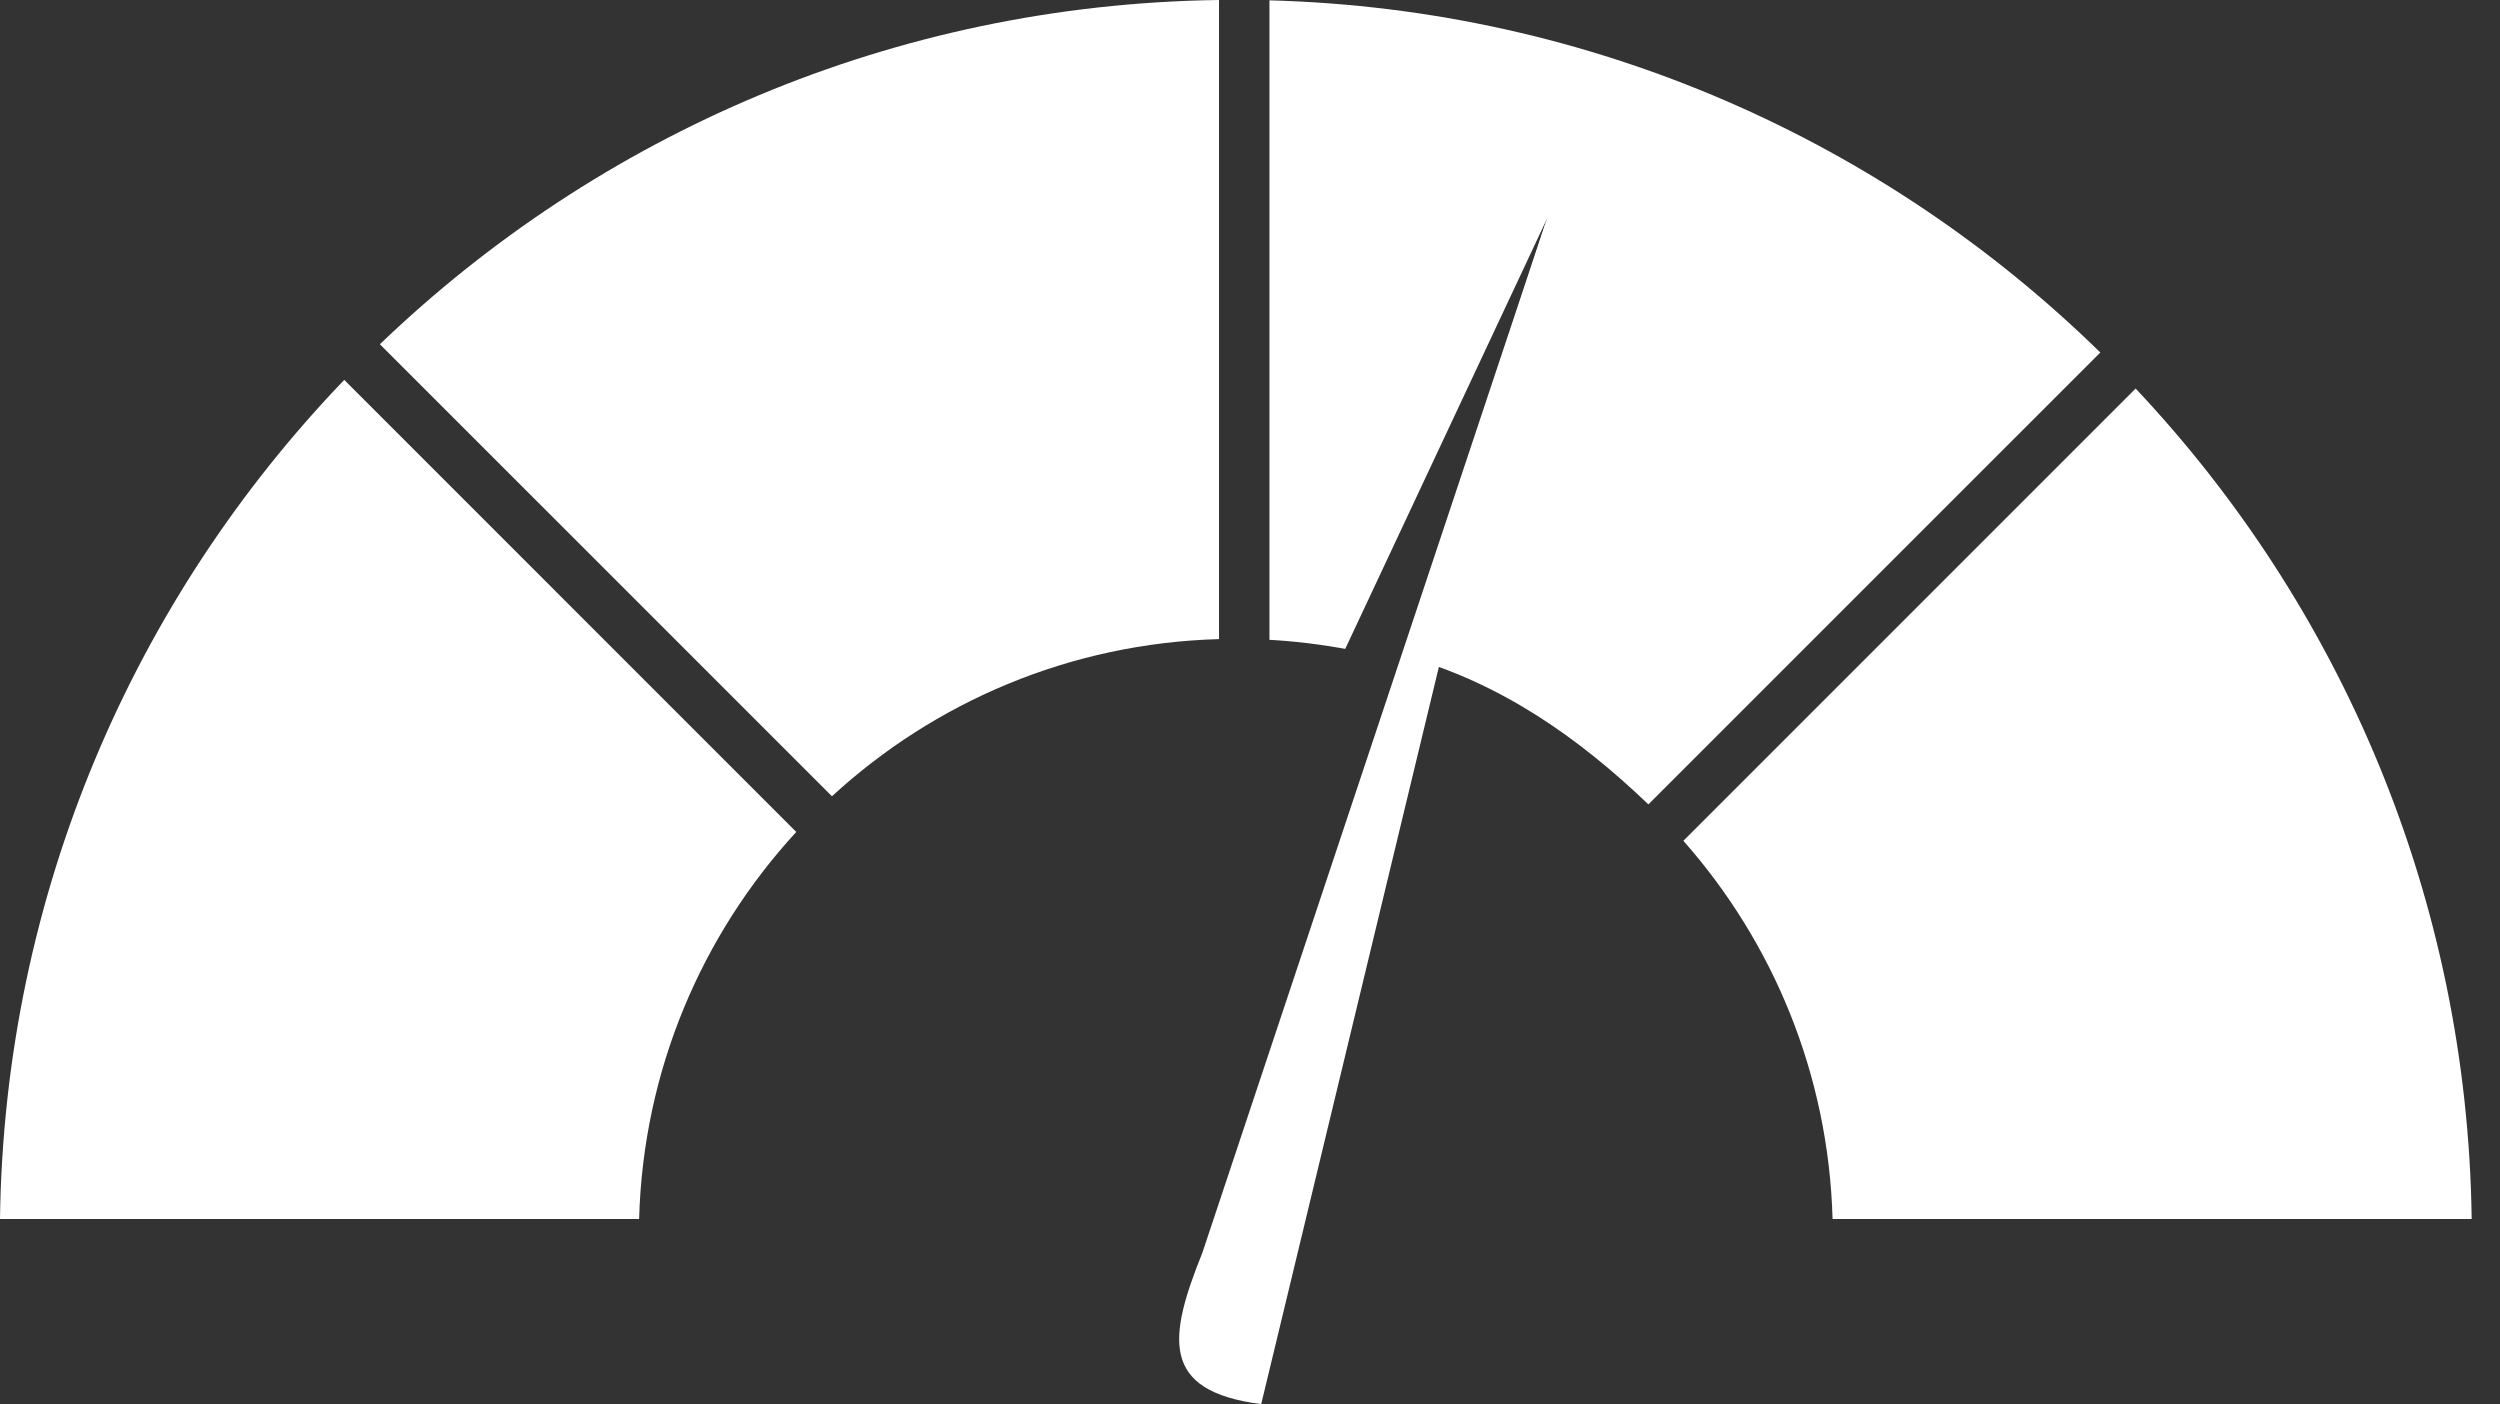
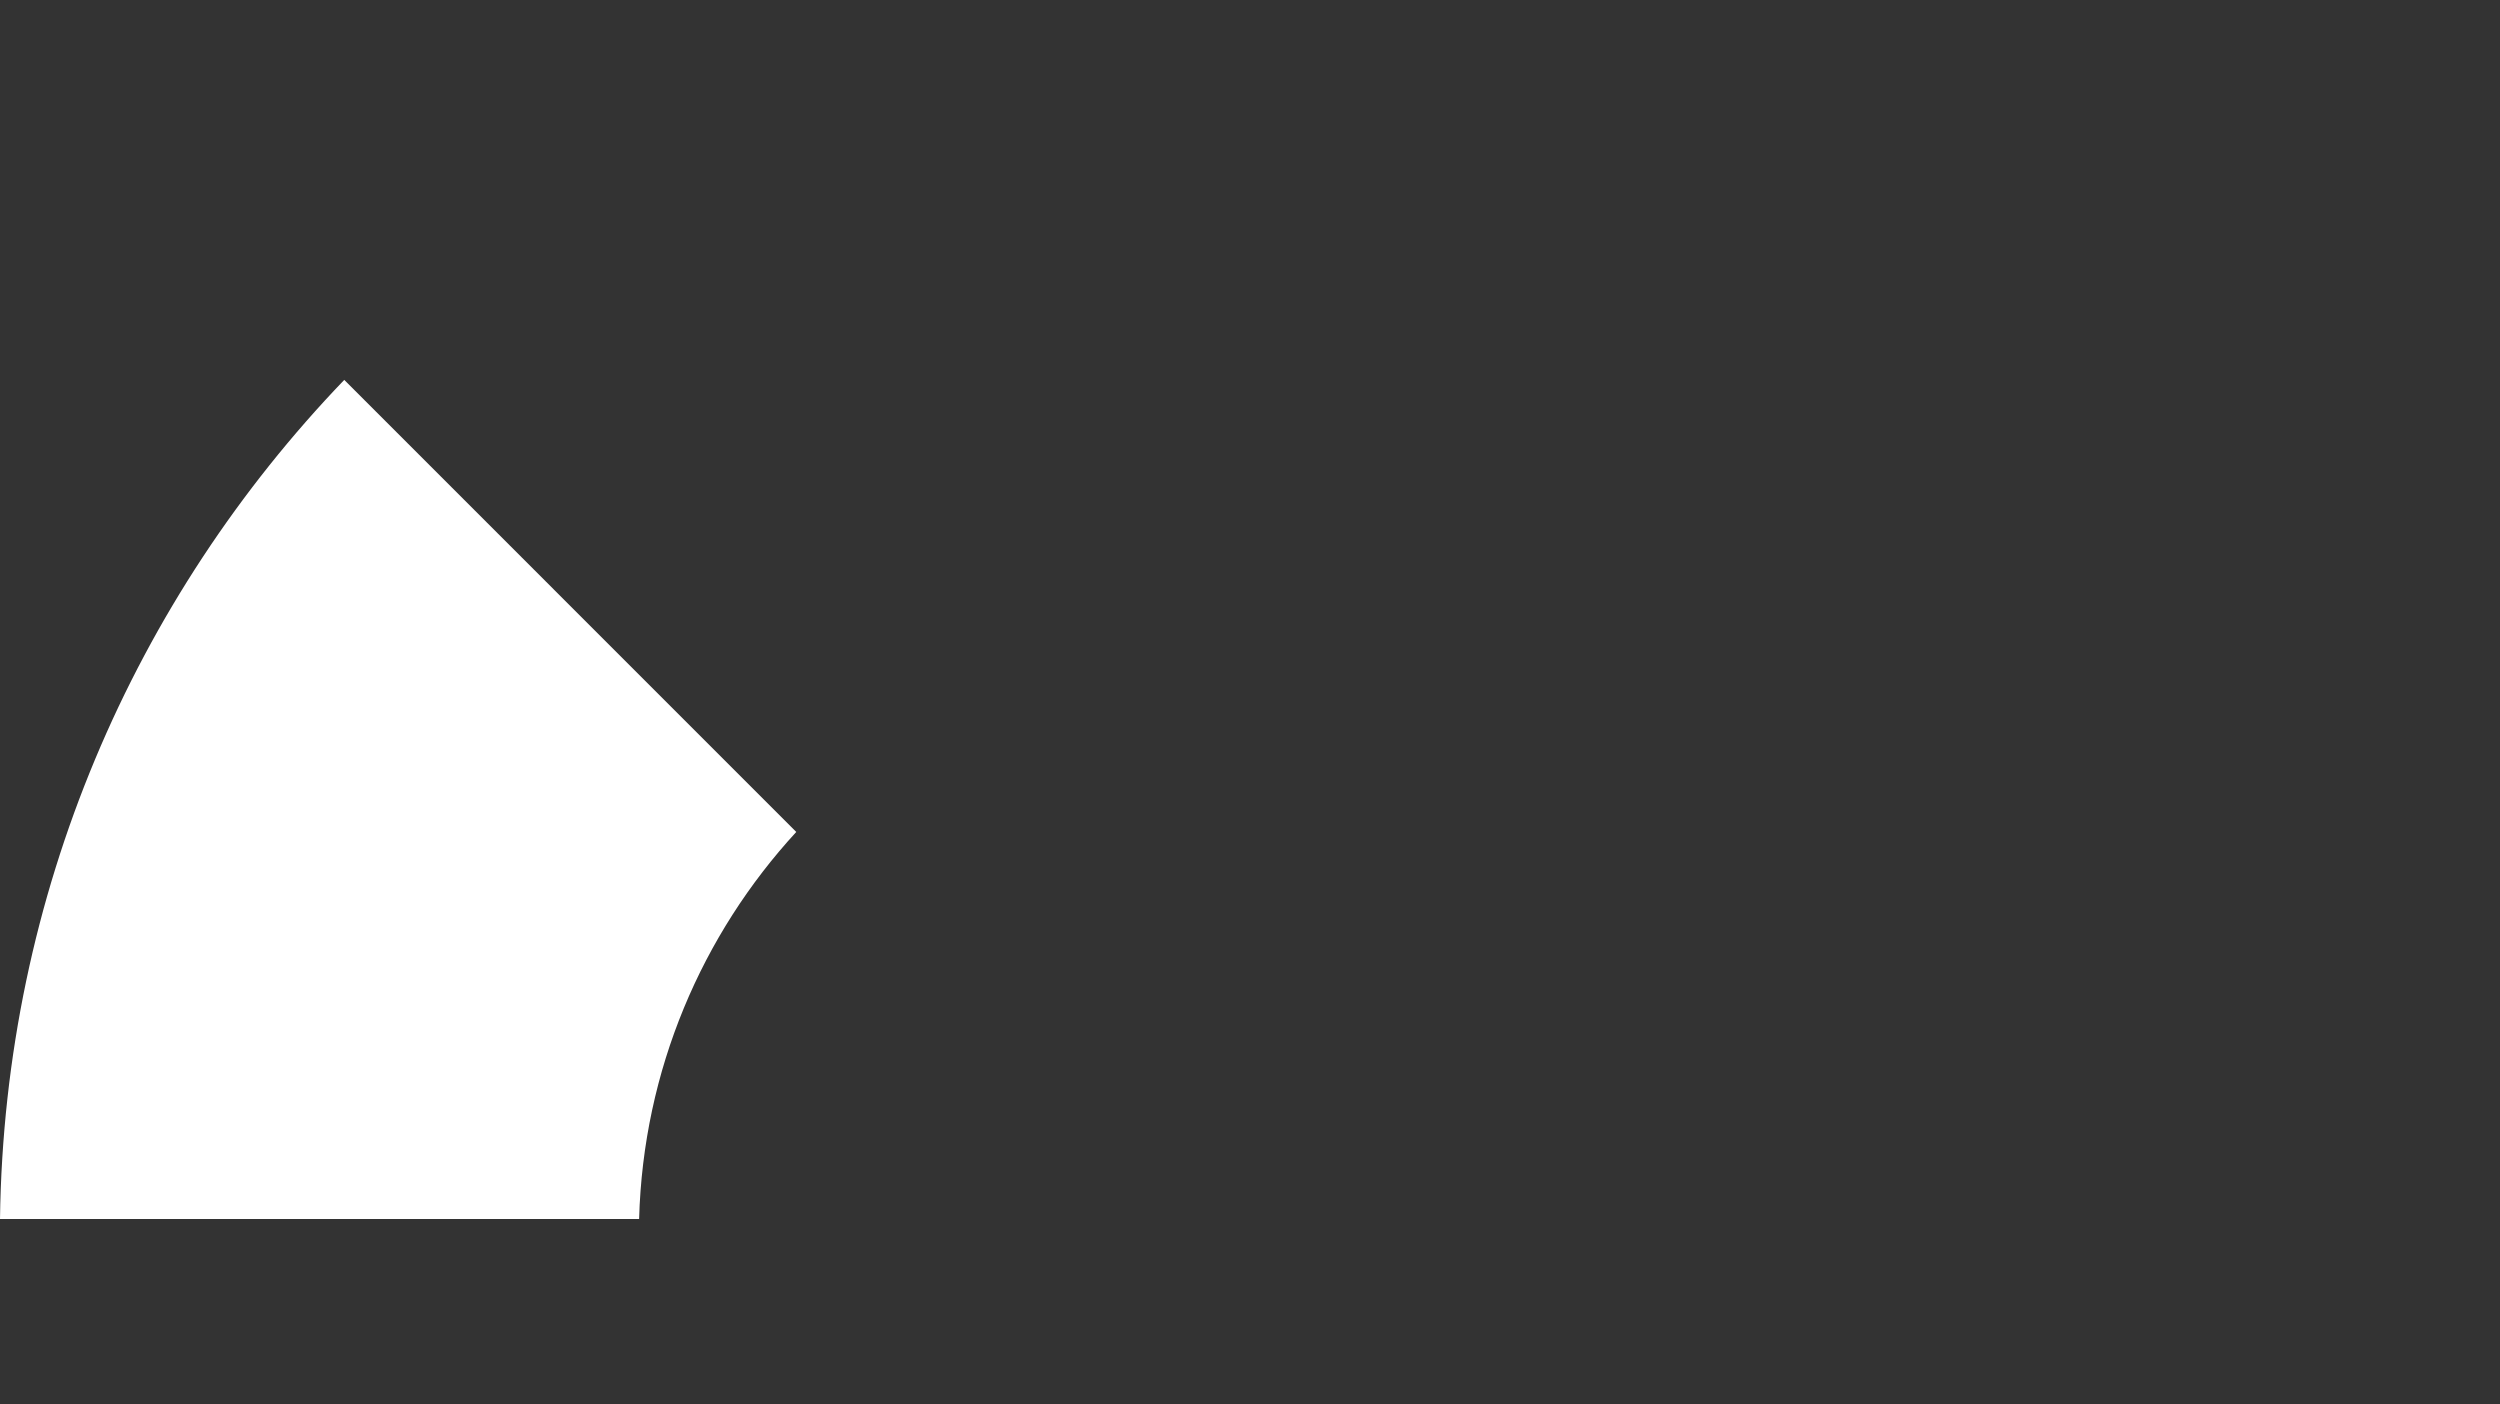
<svg xmlns="http://www.w3.org/2000/svg" width="73" height="41" viewBox="0 0 73 41" fill="none">
  <rect x="0" y="0" width="73" height="41" fill="#333333" stroke="none" />
-   <path d="M49.154 24.551C51.769 27.51 53.394 31.364 53.511 35.595H72.173C72.047 26.213 68.342 17.695 62.36 11.345L49.154 24.551Z" fill="white" />
-   <path d="M35.595 18.662V0C26.088 0.127 17.469 3.929 11.093 10.052L24.293 23.251C27.284 20.5 31.24 18.782 35.595 18.662Z" fill="white" />
  <path d="M23.251 24.293L10.052 11.093C3.929 17.469 0.127 26.088 0 35.595H18.662C18.782 31.24 20.5 27.284 23.251 24.293Z" fill="white" />
-   <path fill-rule="evenodd" clip-rule="evenodd" d="M37.068 0.01C46.505 0.262 55.038 4.136 61.329 10.293L48.133 23.488C46.086 21.53 43.808 19.928 41 19.15L45.173 6.383L39.281 18.947C38.558 18.814 37.82 18.724 37.068 18.683V0.01Z" fill="white" />
-   <path d="M36.827 41C33.854 40.623 34.123 39.036 35.109 36.581L45.17 6.384L36.827 41Z" fill="white" />
</svg>